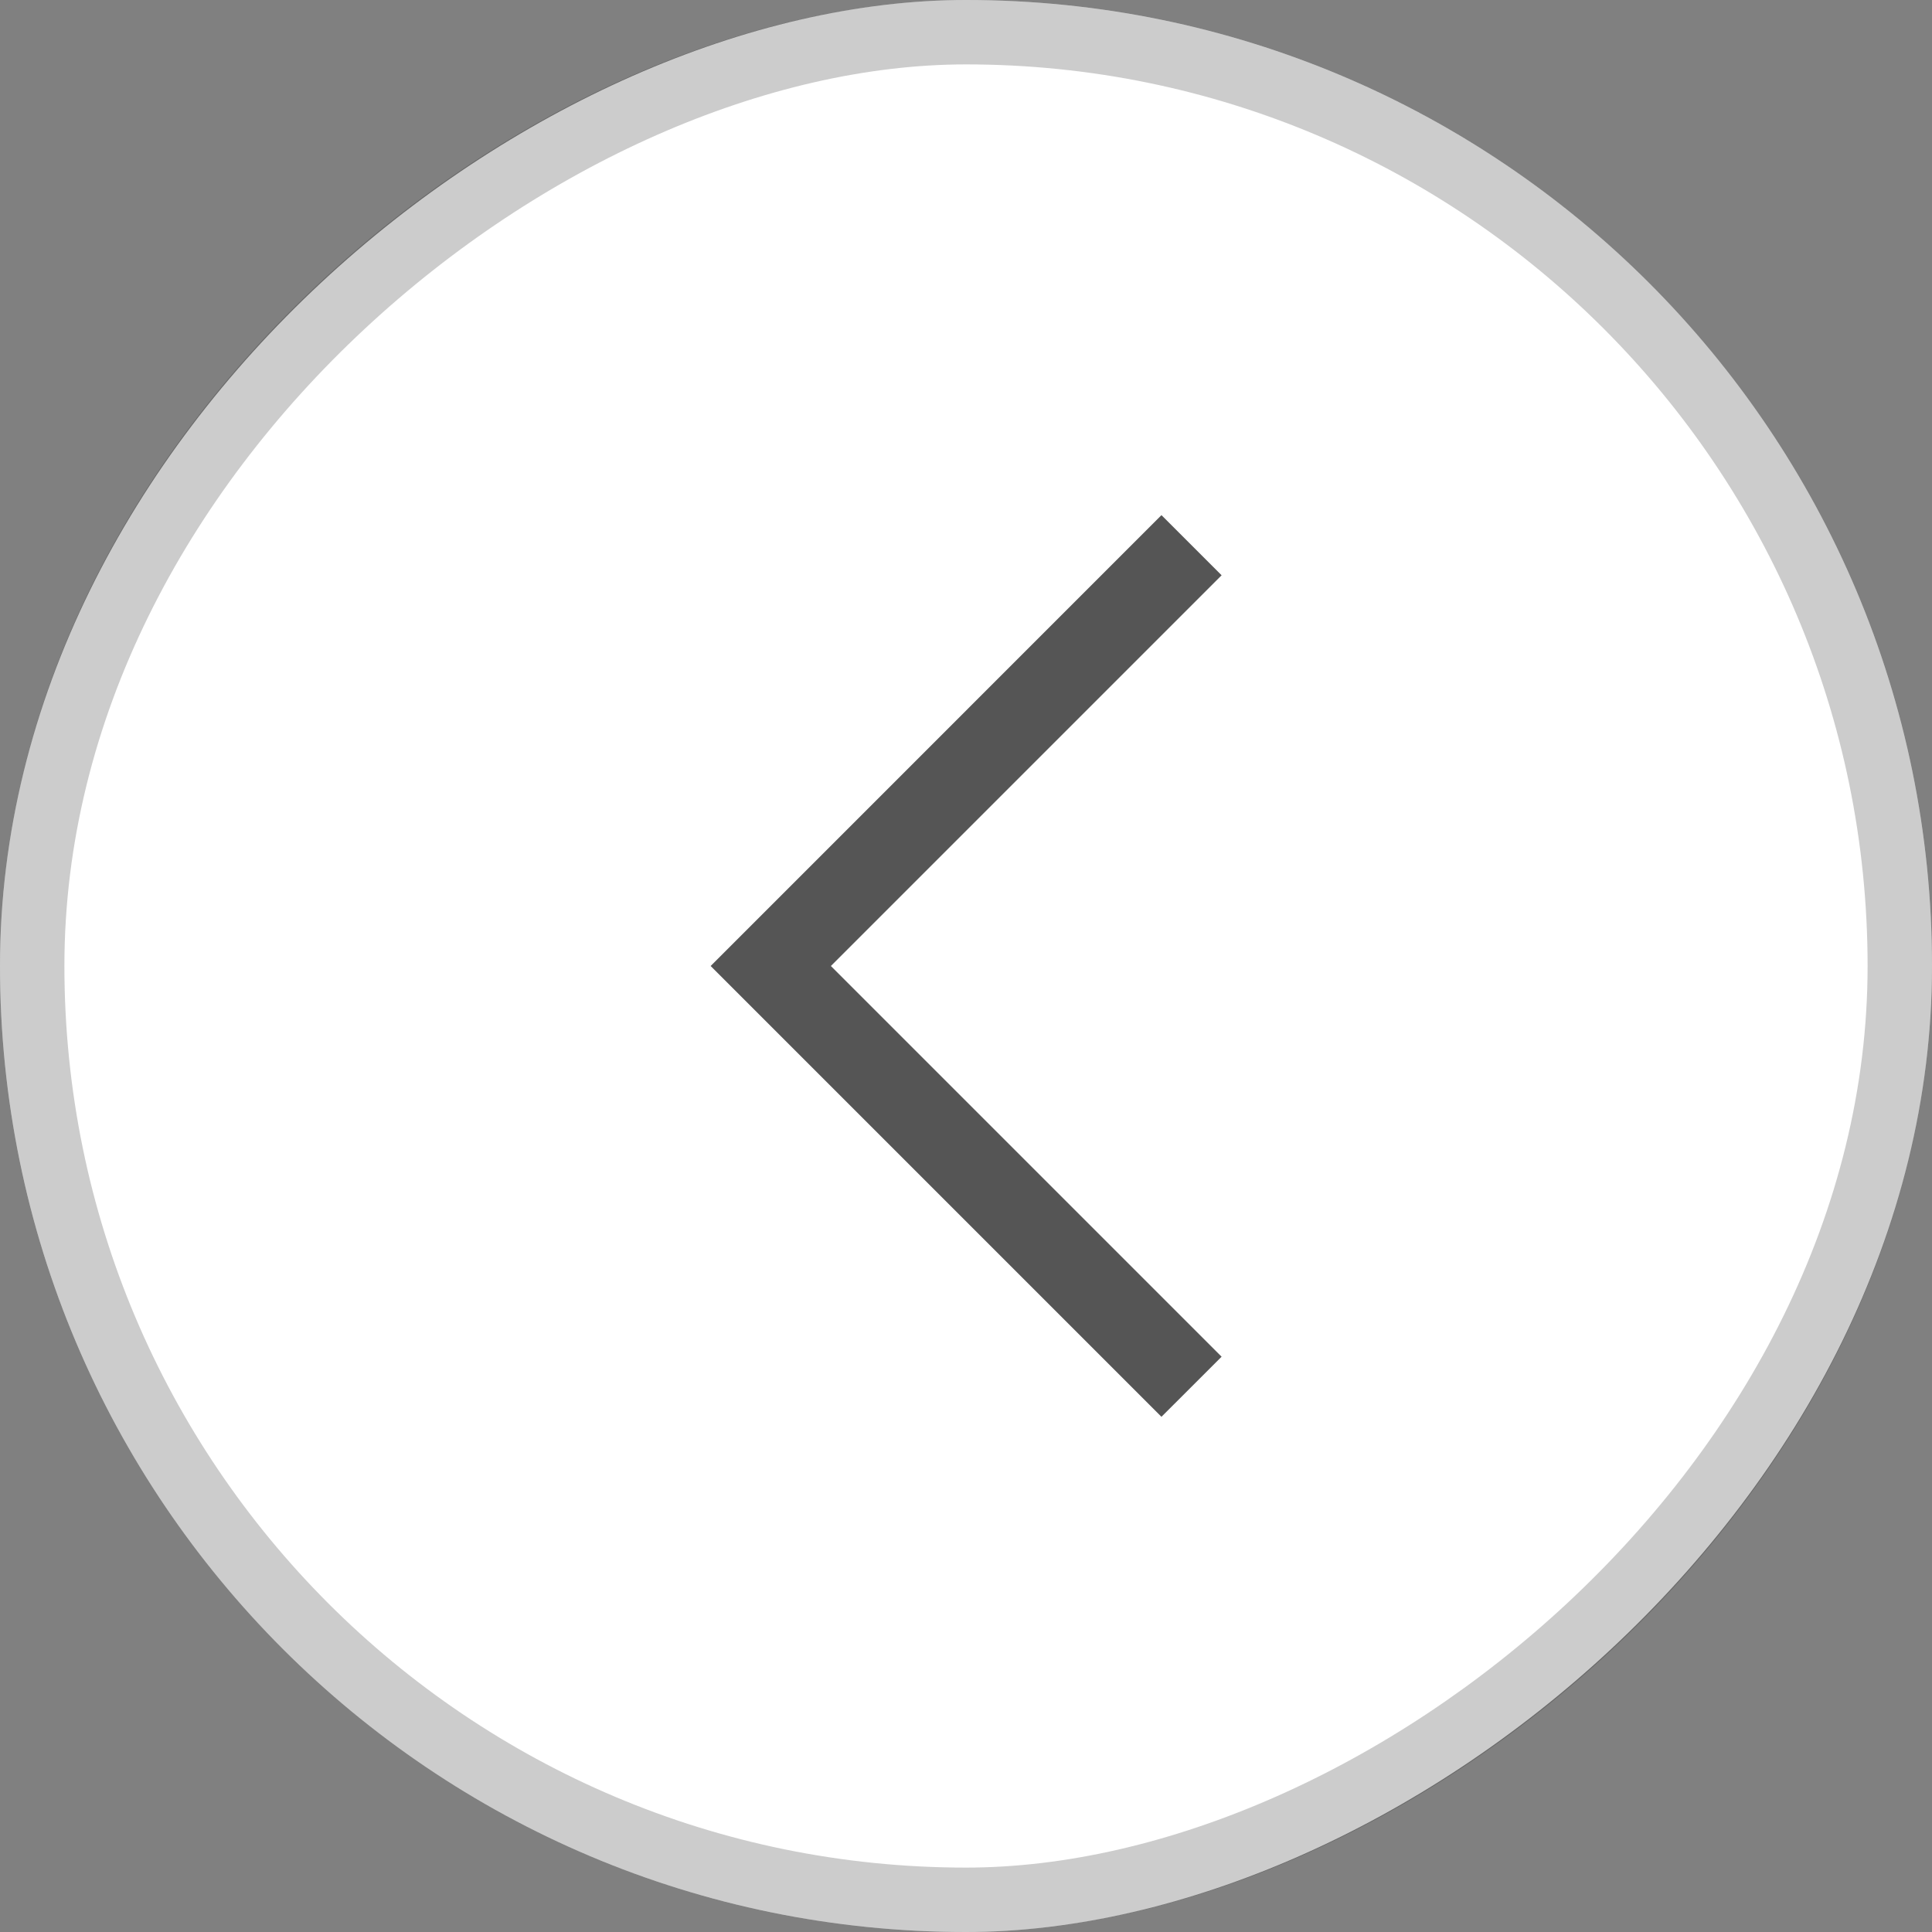
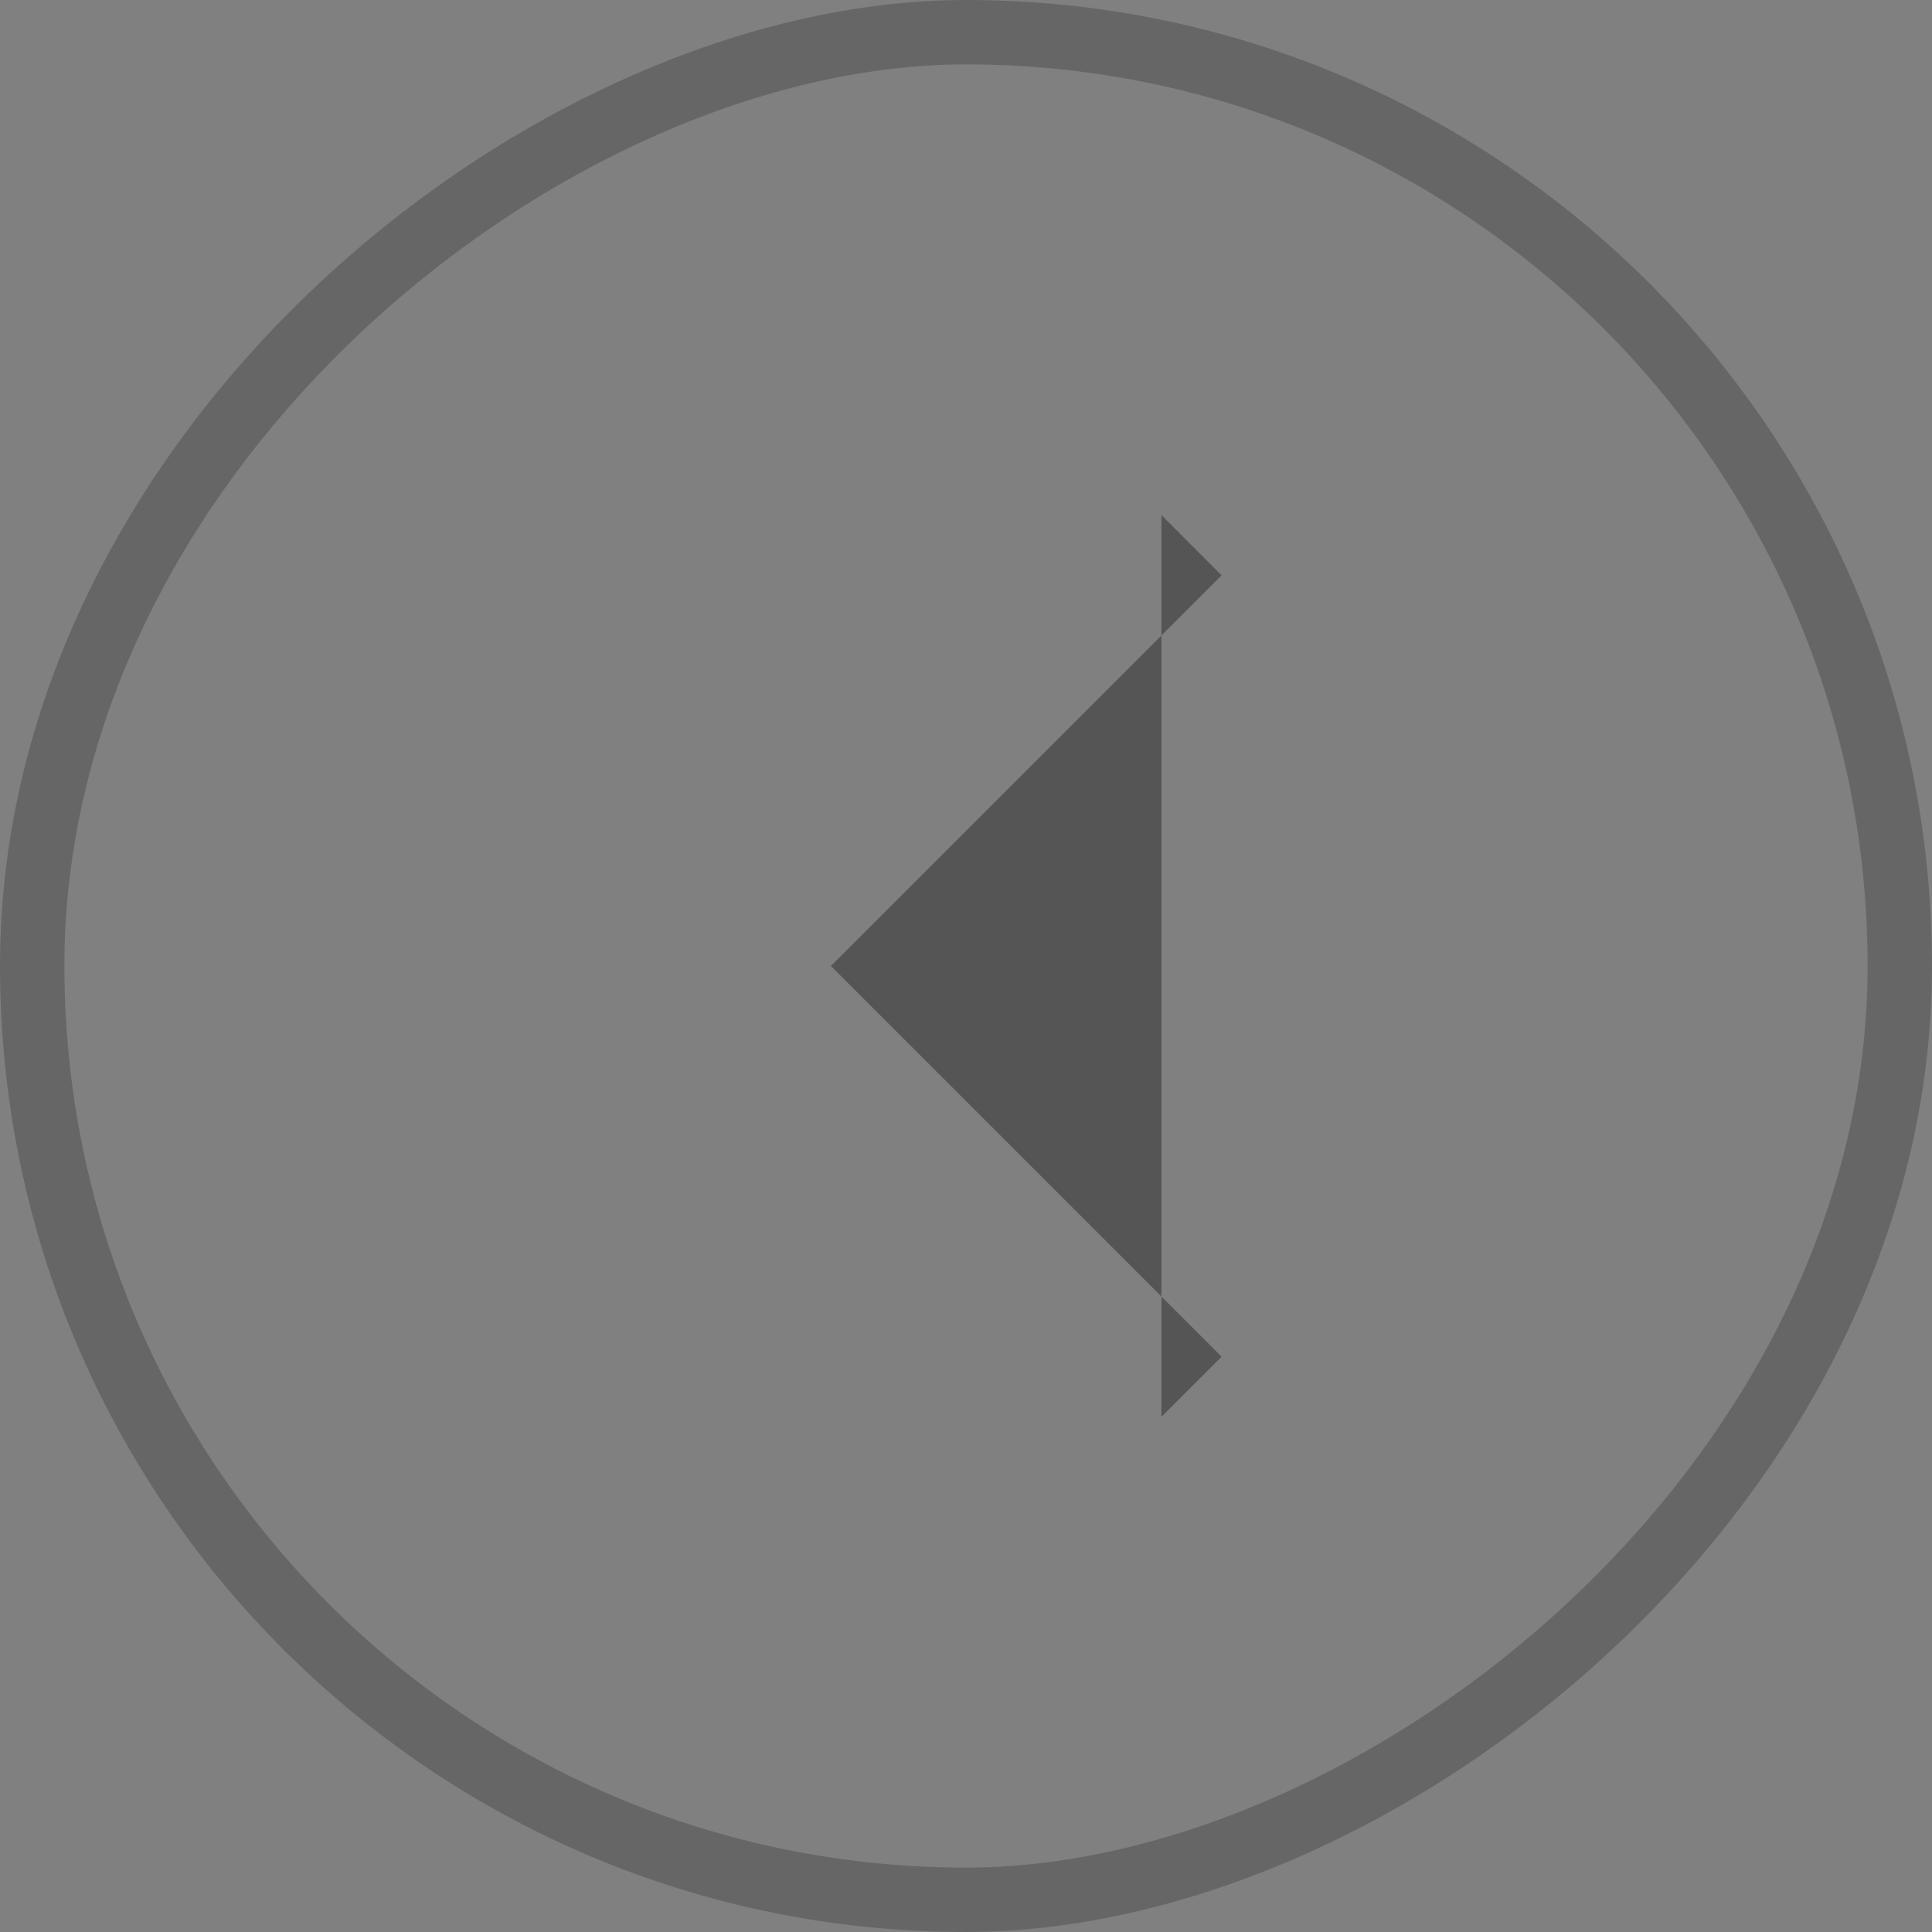
<svg xmlns="http://www.w3.org/2000/svg" width="30" height="30" viewBox="0 0 30 30" fill="none">
  <rect x="0" y="0" width="30" height="30" fill="#808080" stroke="none" />
-   <rect x="30" y="-0" width="30" height="30" rx="15" transform="rotate(90 30 -0)" fill="white" />
  <rect x="29.5" y="0.5" width="29" height="29" rx="14.5" transform="rotate(90 29.5 0.5)" stroke="black" stroke-opacity="0.2" />
-   <path d="M12.902 15L18.969 21.067L18.035 22L11.035 15L18.035 7.999L18.969 8.933L12.902 15Z" fill="#555555" />
+   <path d="M12.902 15L18.969 21.067L18.035 22L18.035 7.999L18.969 8.933L12.902 15Z" fill="#555555" />
</svg>